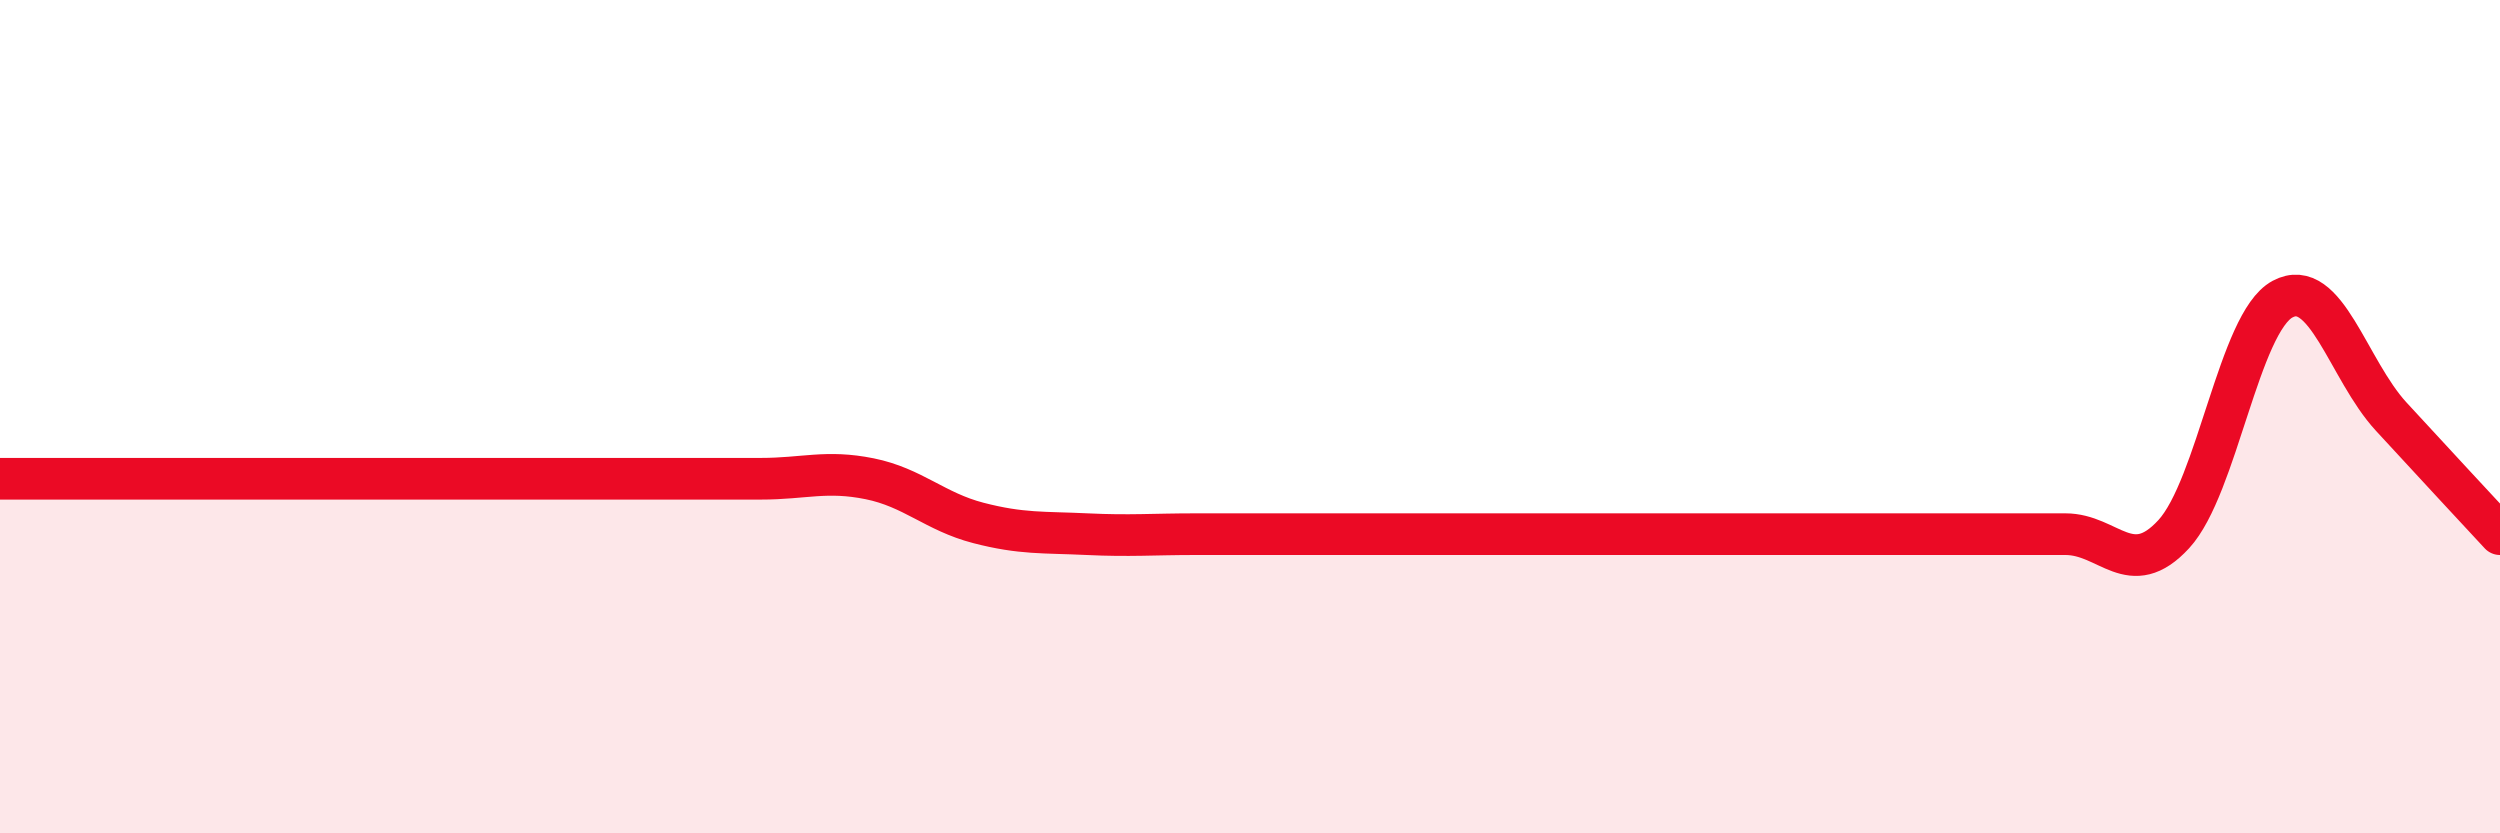
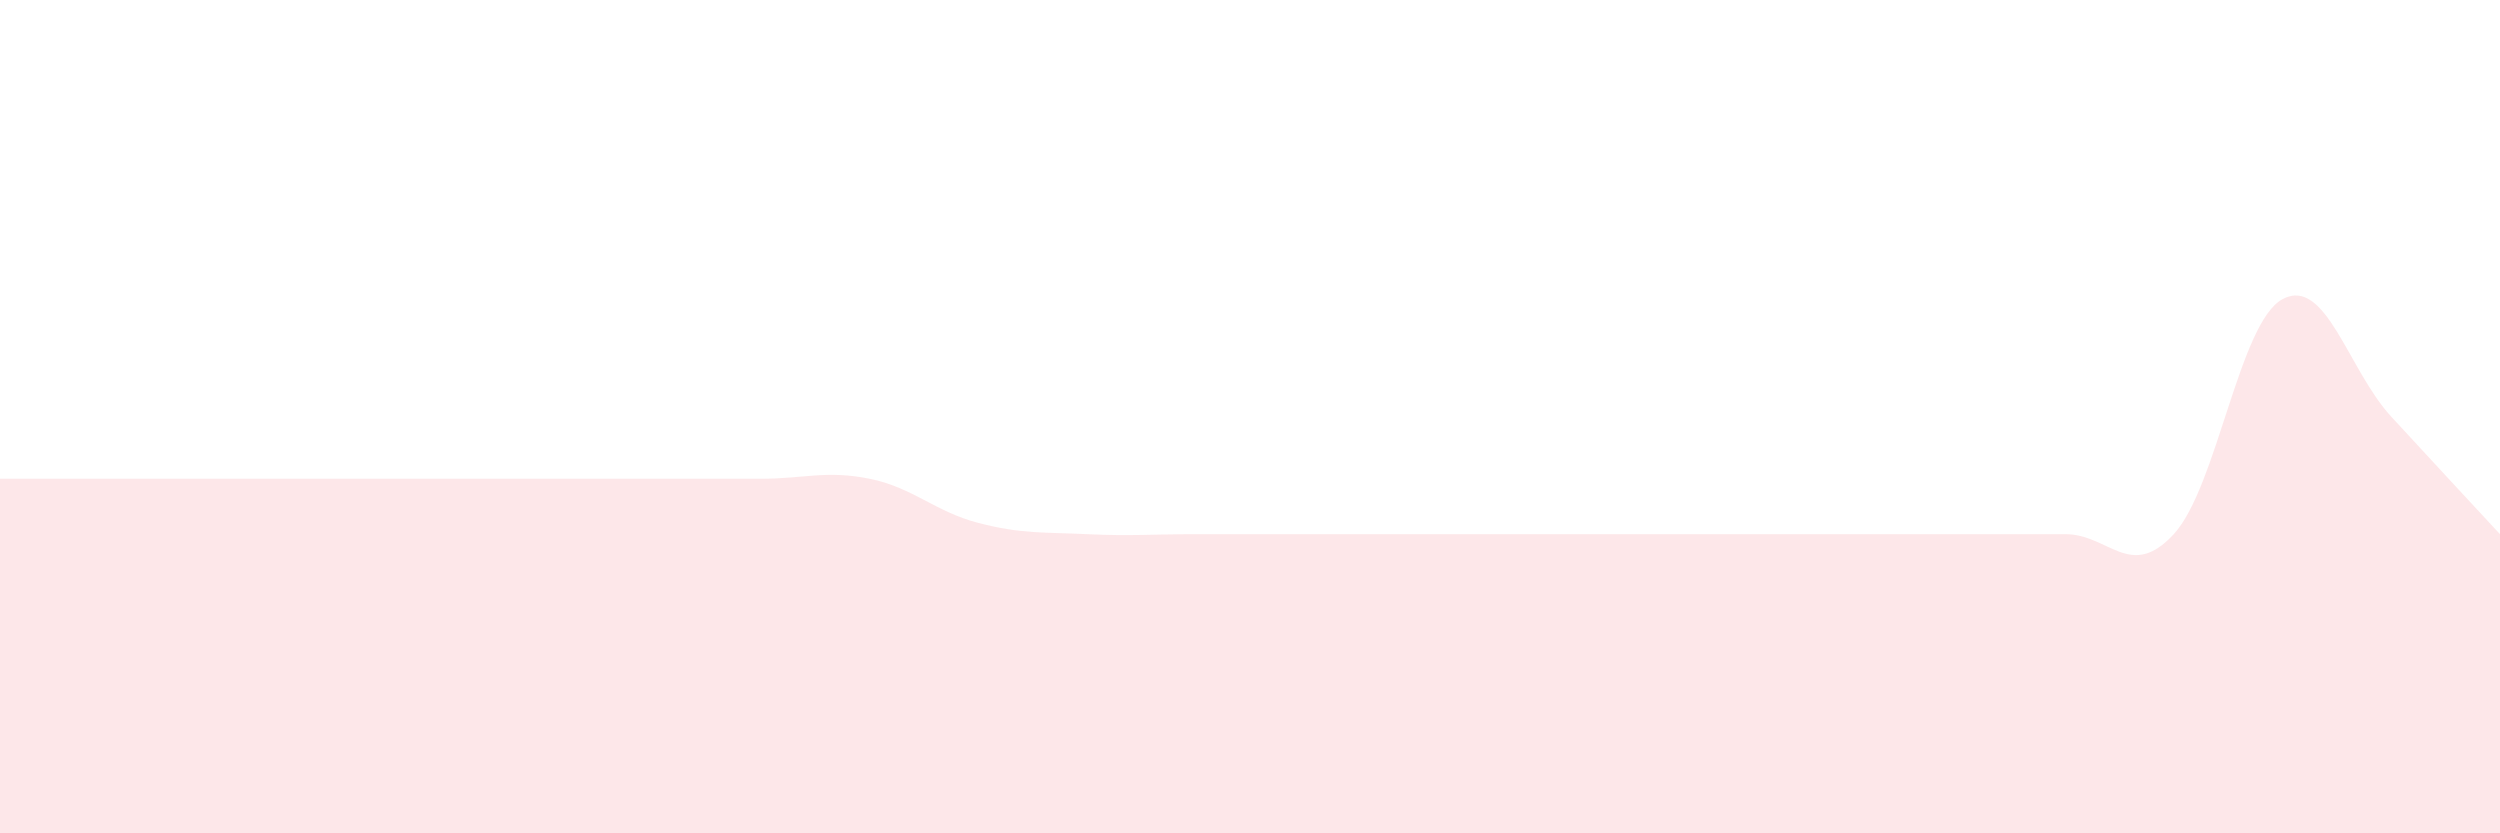
<svg xmlns="http://www.w3.org/2000/svg" width="60" height="20" viewBox="0 0 60 20">
  <path d="M 0,11.49 C 0.52,11.49 1.57,11.49 2.61,11.49 C 3.65,11.49 4.18,11.49 5.22,11.49 C 6.26,11.49 6.79,11.49 7.83,11.49 C 8.87,11.49 9.39,11.49 10.43,11.49 C 11.47,11.49 12,11.49 13.04,11.49 C 14.08,11.49 14.61,11.49 15.65,11.49 C 16.69,11.49 17.22,11.49 18.26,11.49 C 19.3,11.49 19.83,11.28 20.87,11.49 C 21.91,11.7 22.44,12.28 23.48,12.55 C 24.52,12.82 25.05,12.77 26.09,12.82 C 27.13,12.87 27.66,12.82 28.7,12.82 C 29.74,12.82 30.26,12.82 31.3,12.82 C 32.34,12.82 32.87,12.82 33.91,12.82 C 34.95,12.82 35.48,12.82 36.52,12.82 C 37.56,12.82 38.09,12.82 39.13,12.82 C 40.17,12.82 40.7,12.82 41.74,12.82 C 42.78,12.82 43.31,12.82 44.35,12.82 C 45.39,12.82 45.92,12.82 46.96,12.82 C 48,12.82 48.53,12.82 49.57,12.82 C 50.61,12.82 51.13,13.95 52.17,12.82 C 53.21,11.69 53.74,7.74 54.78,7.18 C 55.82,6.62 56.35,8.87 57.39,10 C 58.43,11.13 59.48,12.26 60,12.82L60 20L0 20Z" fill="#EB0A25" opacity="0.1" stroke-linecap="round" stroke-linejoin="round" />
-   <path d="M 0,11.49 C 0.52,11.49 1.57,11.49 2.61,11.49 C 3.65,11.49 4.18,11.49 5.22,11.49 C 6.26,11.49 6.79,11.49 7.83,11.49 C 8.87,11.49 9.39,11.49 10.43,11.49 C 11.47,11.49 12,11.49 13.04,11.49 C 14.08,11.49 14.61,11.49 15.65,11.49 C 16.69,11.49 17.22,11.49 18.26,11.49 C 19.3,11.49 19.83,11.28 20.87,11.49 C 21.91,11.7 22.44,12.28 23.48,12.55 C 24.52,12.82 25.05,12.77 26.09,12.82 C 27.13,12.87 27.66,12.82 28.7,12.82 C 29.74,12.82 30.26,12.82 31.3,12.82 C 32.34,12.82 32.87,12.82 33.91,12.82 C 34.95,12.82 35.48,12.82 36.52,12.82 C 37.56,12.82 38.09,12.82 39.13,12.82 C 40.17,12.82 40.7,12.82 41.74,12.82 C 42.78,12.82 43.31,12.82 44.35,12.82 C 45.39,12.82 45.92,12.82 46.96,12.82 C 48,12.82 48.53,12.82 49.57,12.82 C 50.61,12.82 51.13,13.95 52.17,12.82 C 53.21,11.69 53.74,7.74 54.78,7.18 C 55.82,6.62 56.35,8.87 57.39,10 C 58.43,11.13 59.48,12.26 60,12.82" stroke="#EB0A25" stroke-width="1" fill="none" stroke-linecap="round" stroke-linejoin="round" />
</svg>